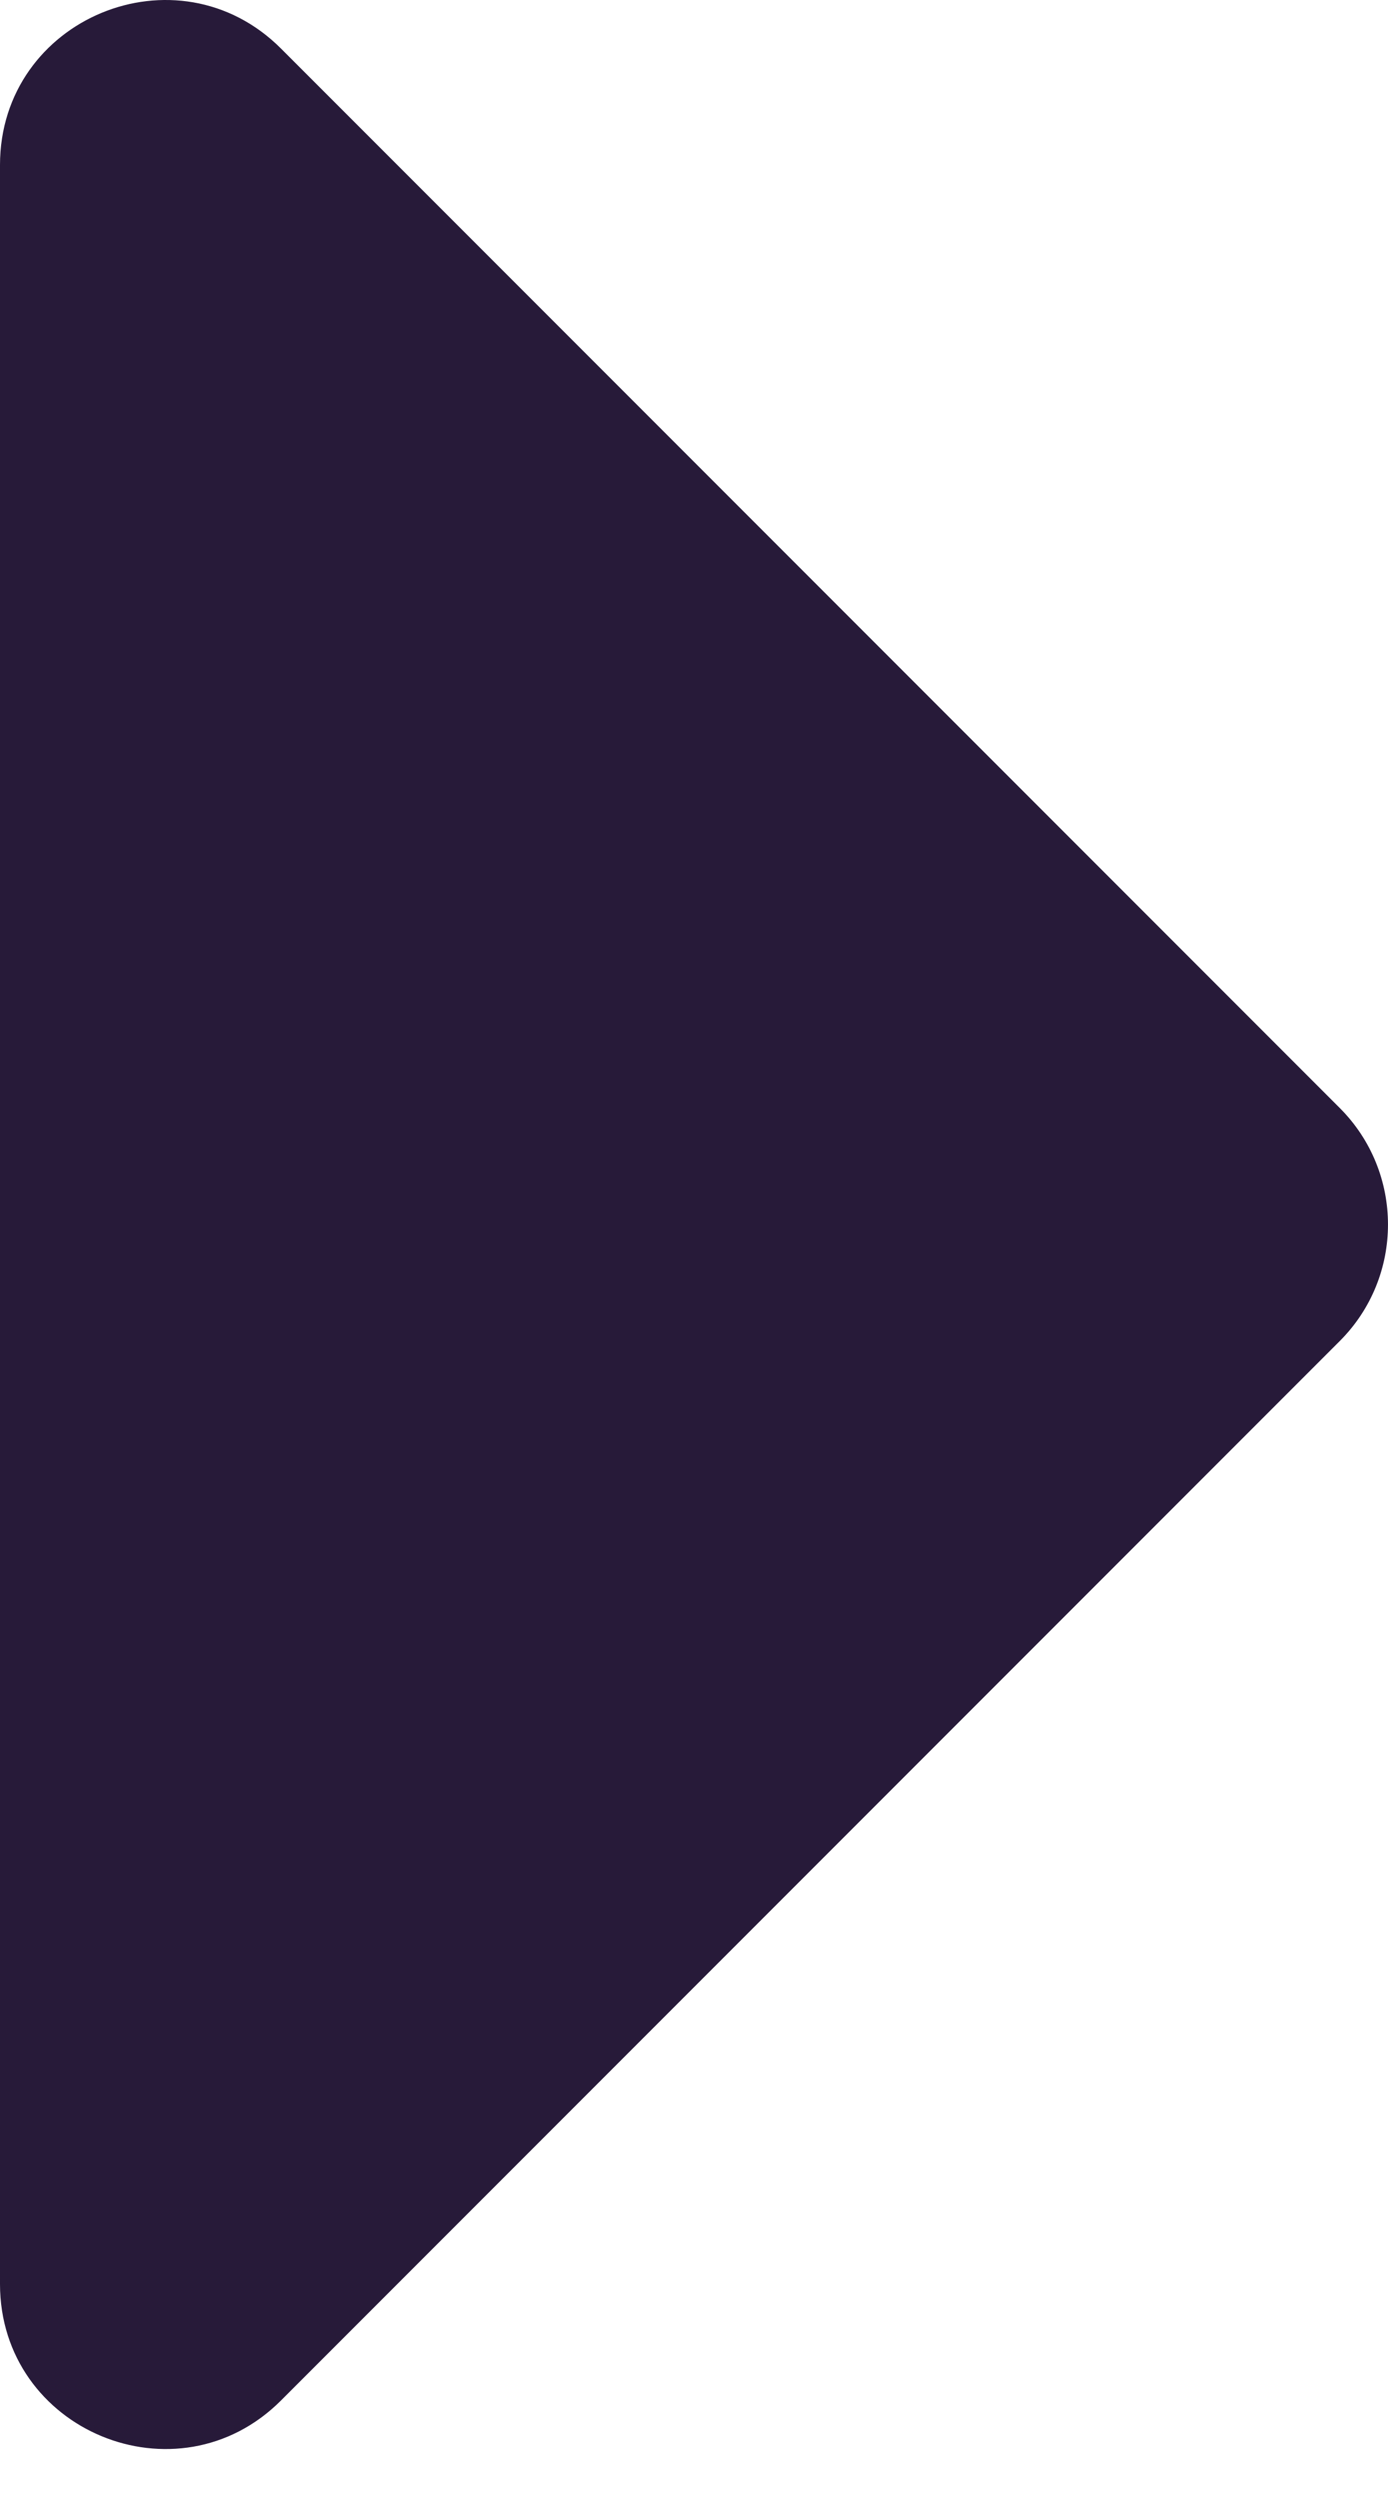
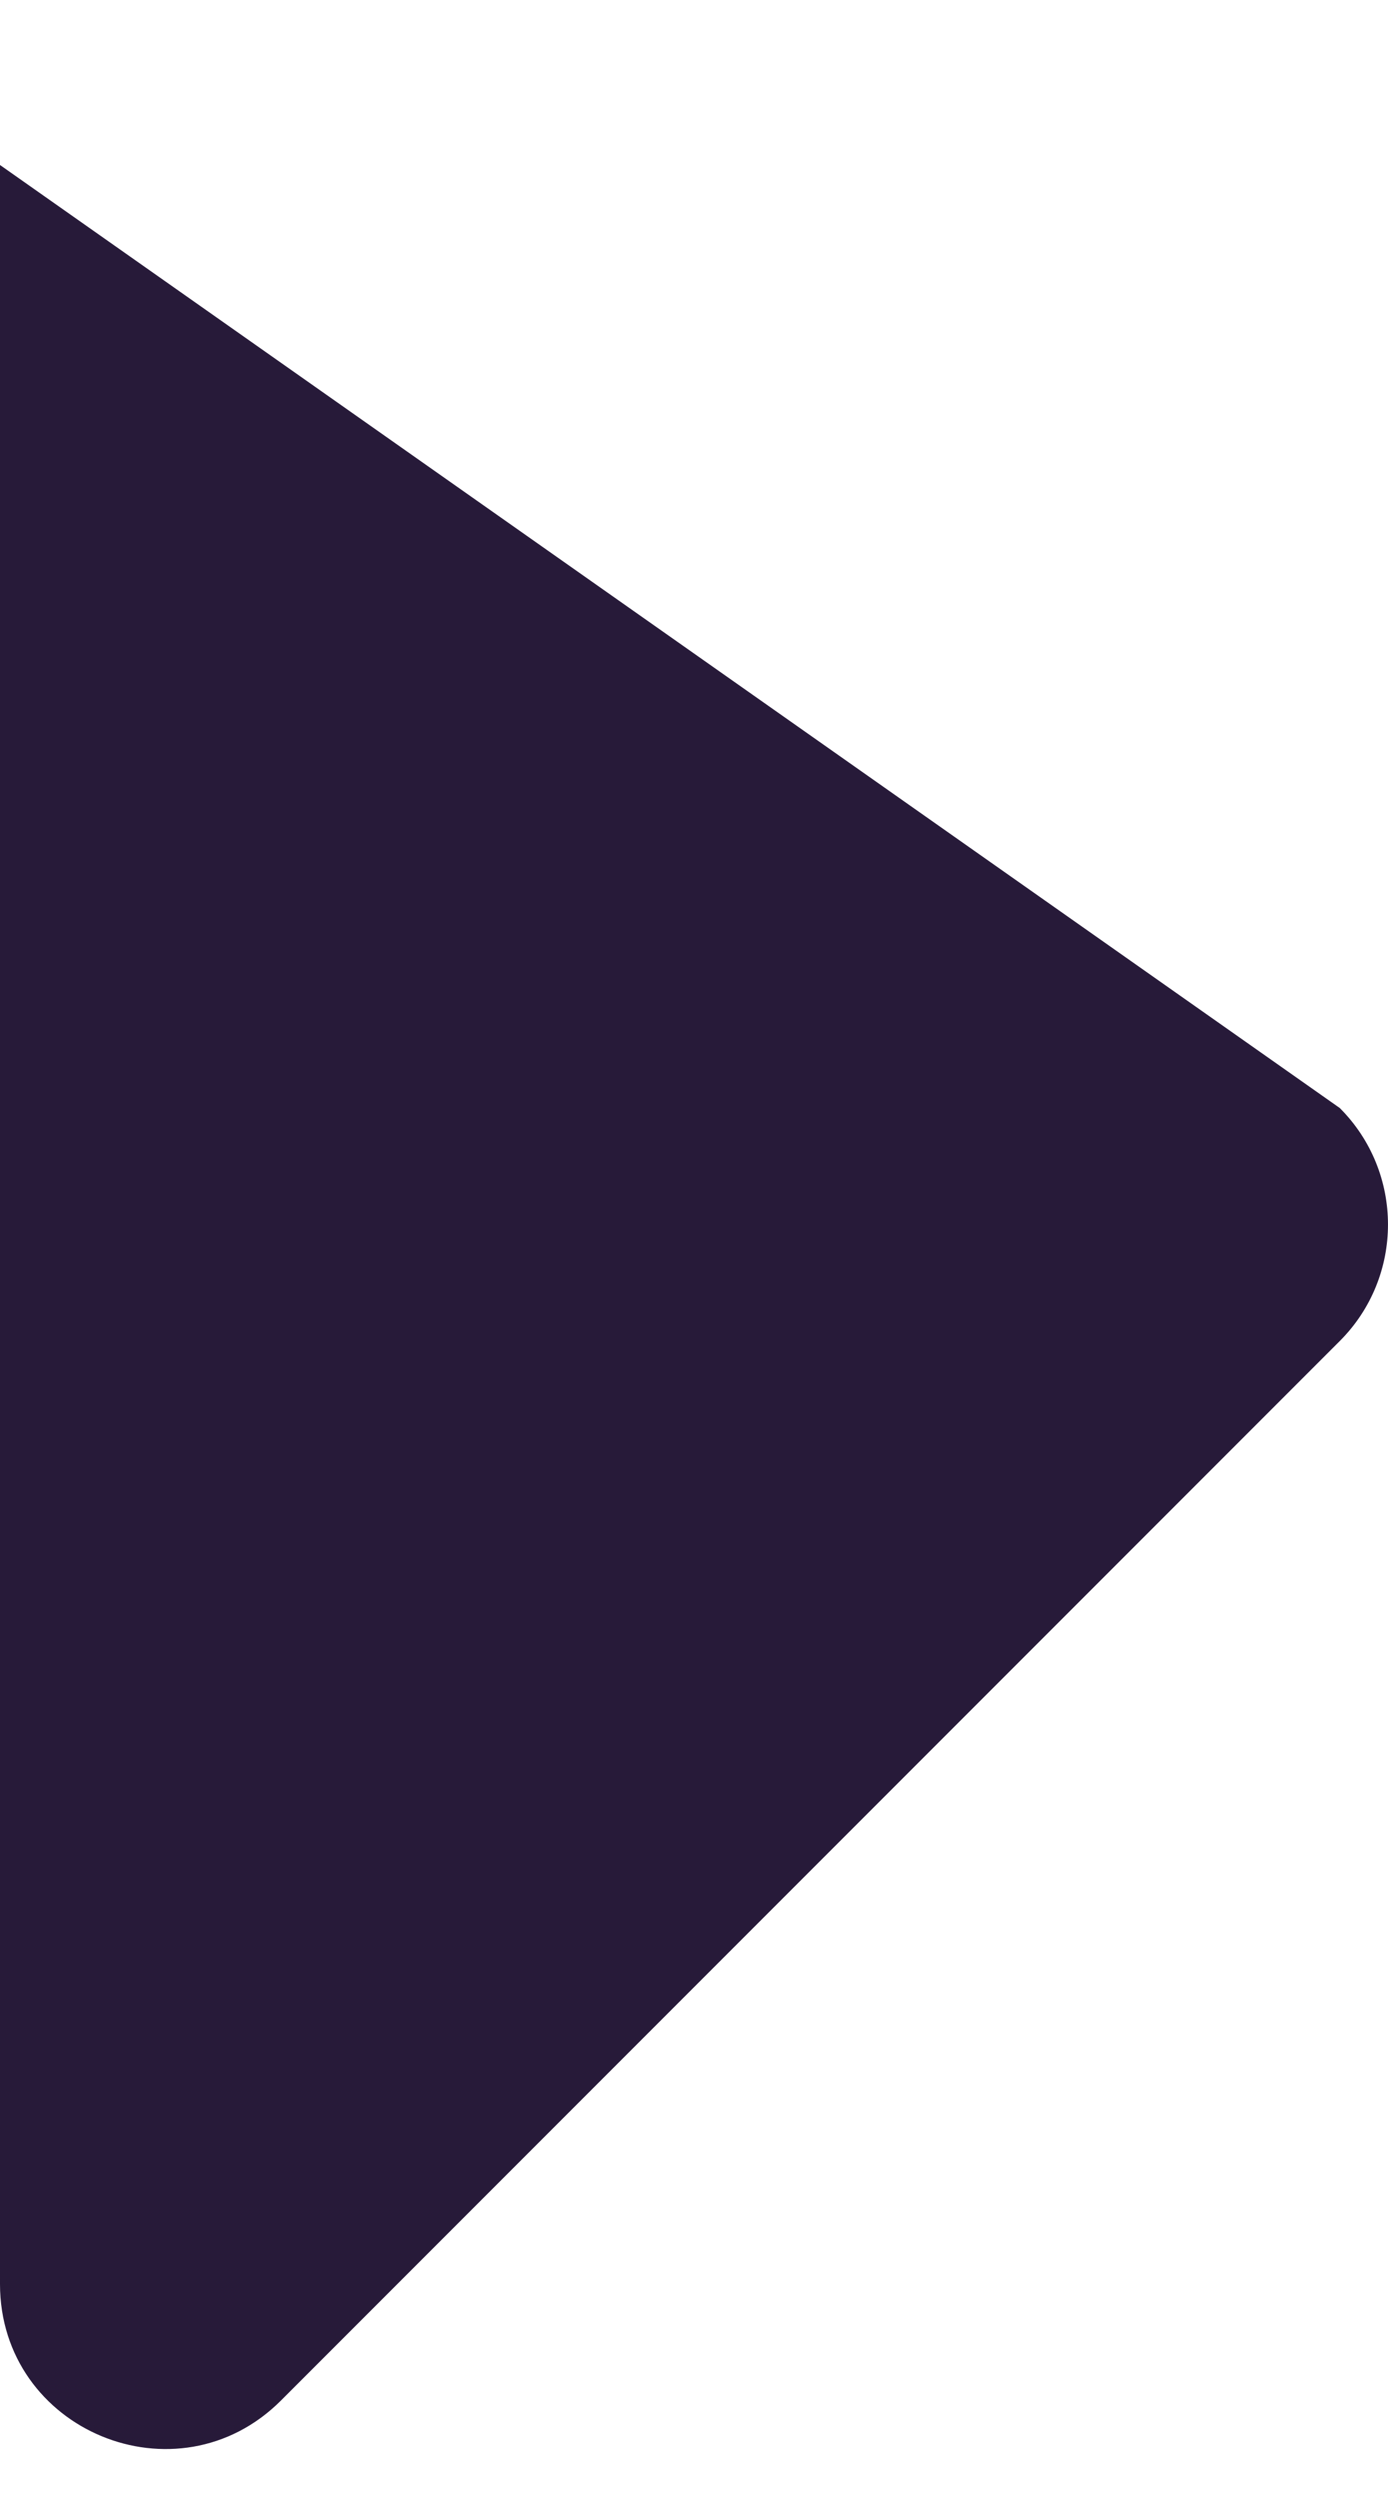
<svg xmlns="http://www.w3.org/2000/svg" width="25" height="45" viewBox="0 0 25 45" fill="none">
-   <path d="M0 41.112V2.97C0 0.329 3.193 -0.993 5.061 0.874L24.132 19.945C25.289 21.103 25.289 22.98 24.132 24.138L5.061 43.209C3.193 45.076 0 43.754 0 41.112Z" fill="#271A39" />
+   <path d="M0 41.112V2.97L24.132 19.945C25.289 21.103 25.289 22.98 24.132 24.138L5.061 43.209C3.193 45.076 0 43.754 0 41.112Z" fill="#271A39" />
</svg>